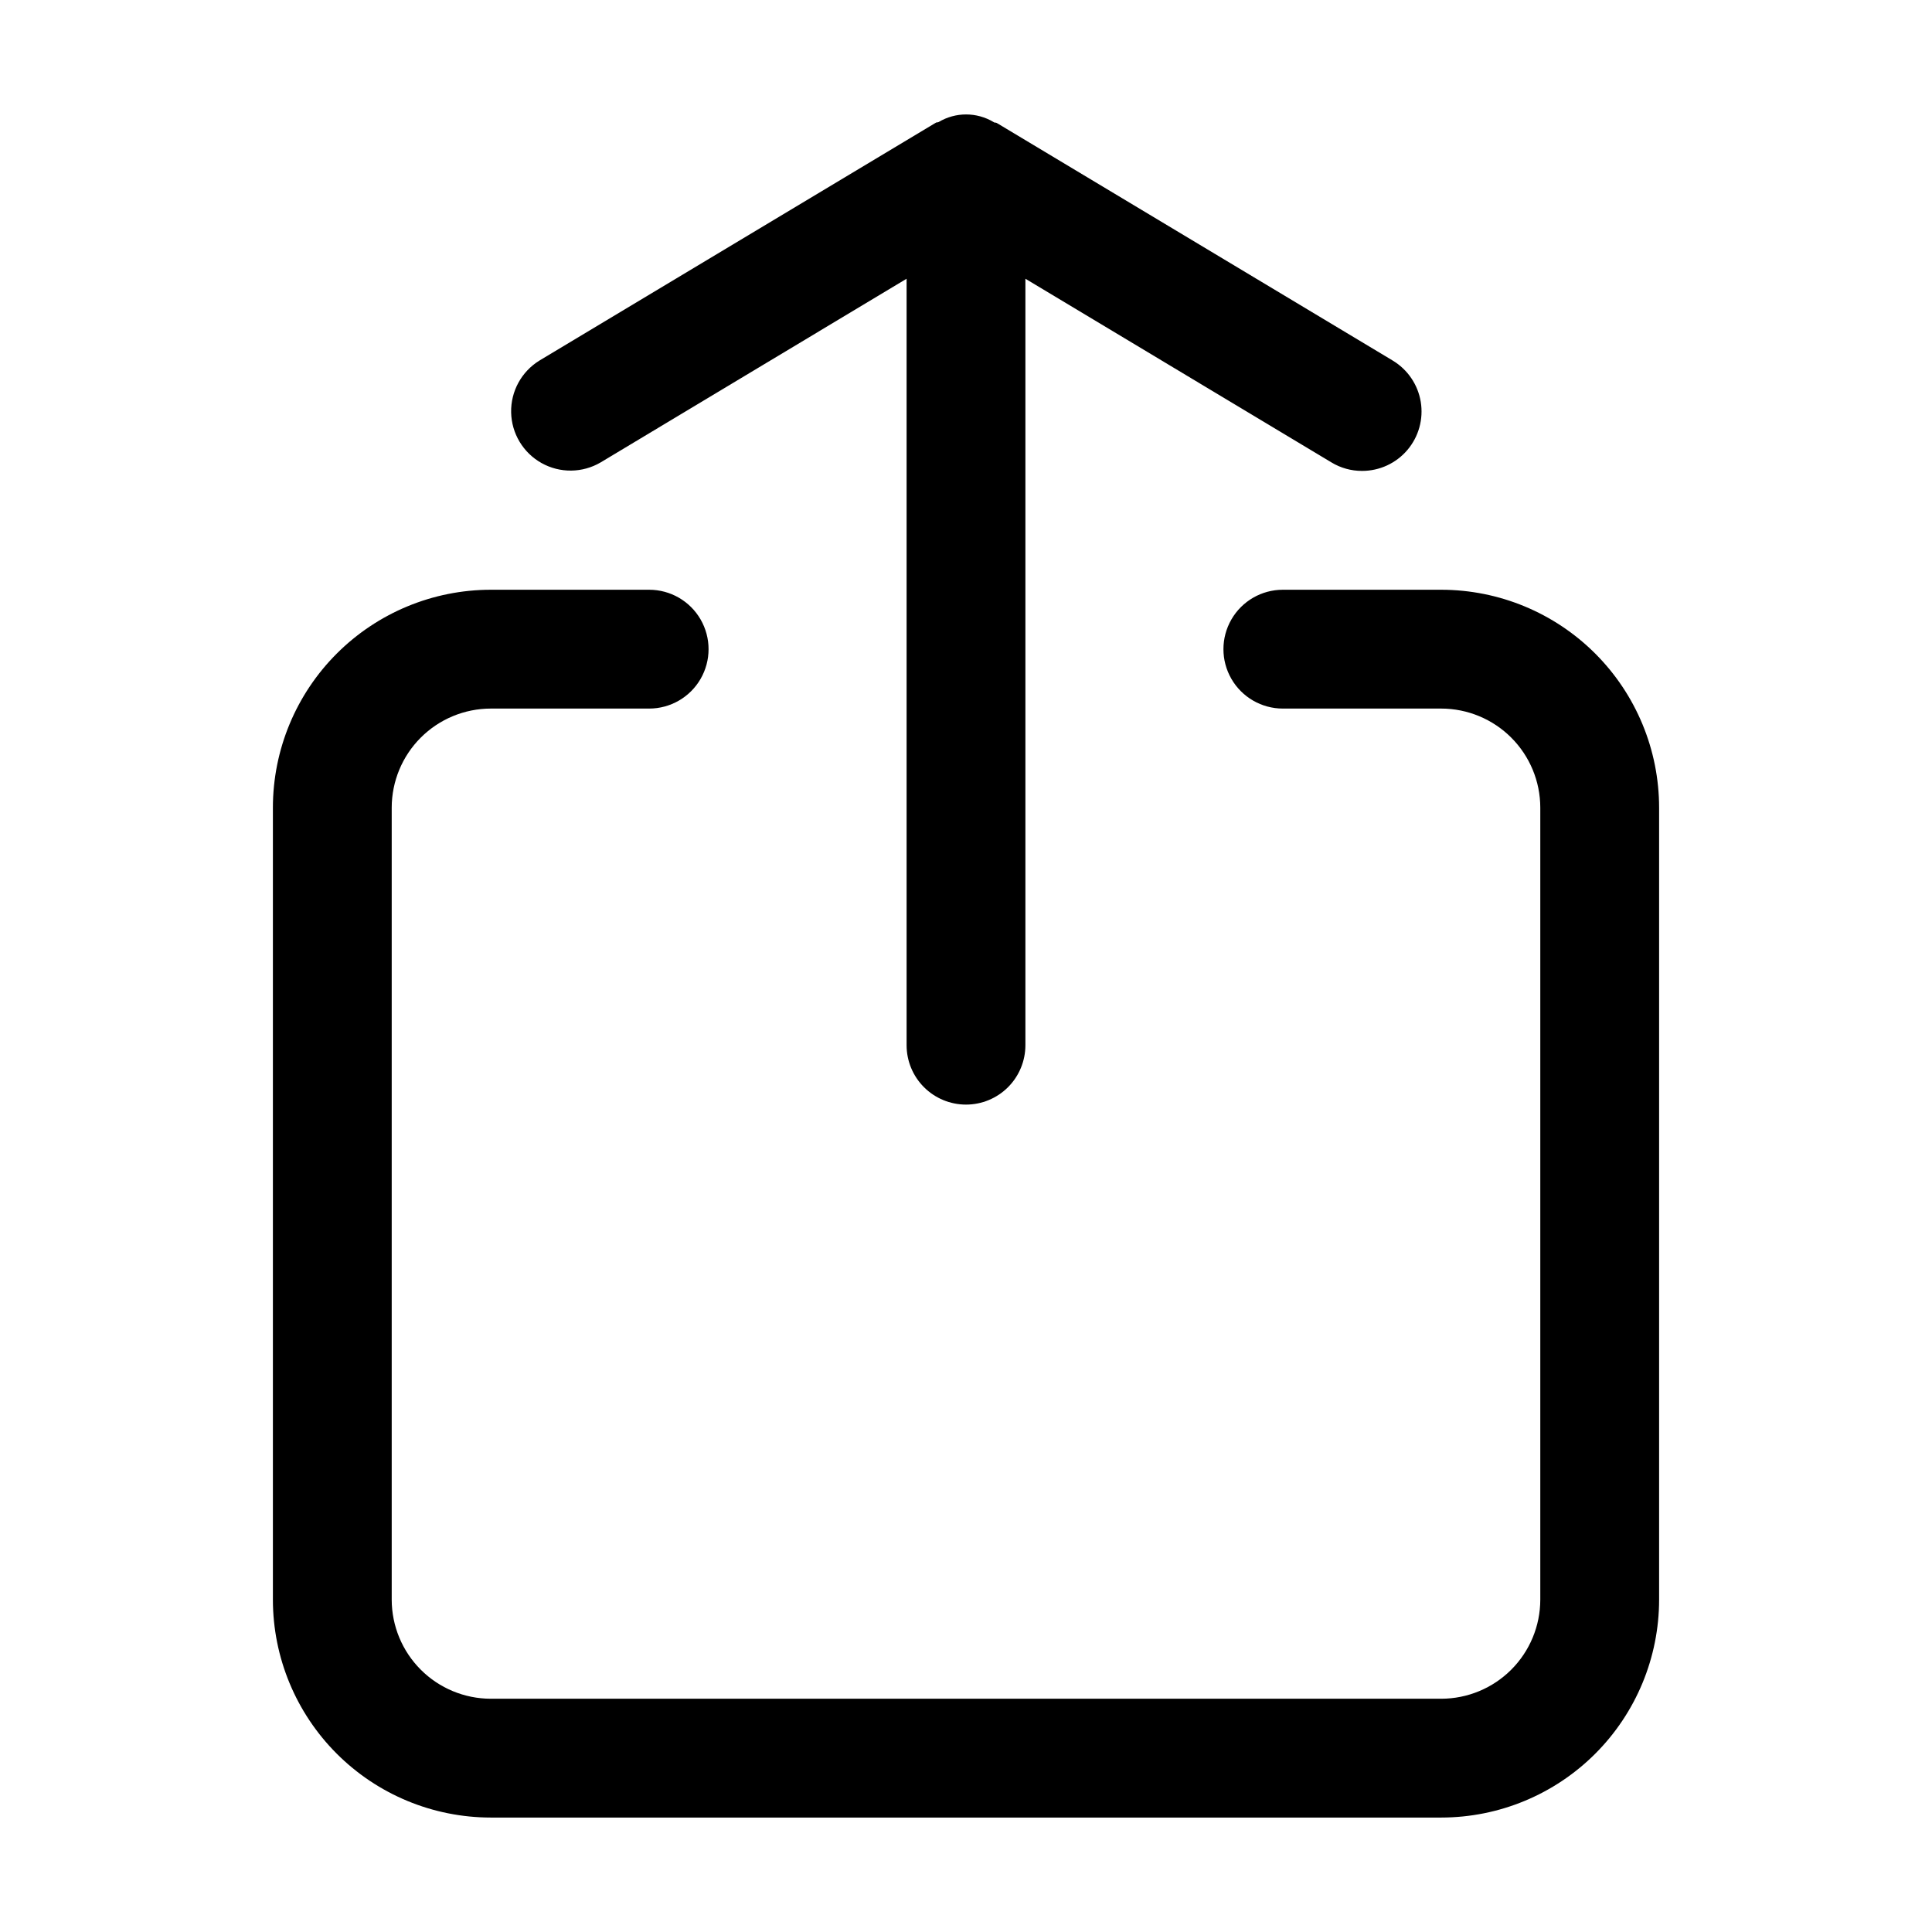
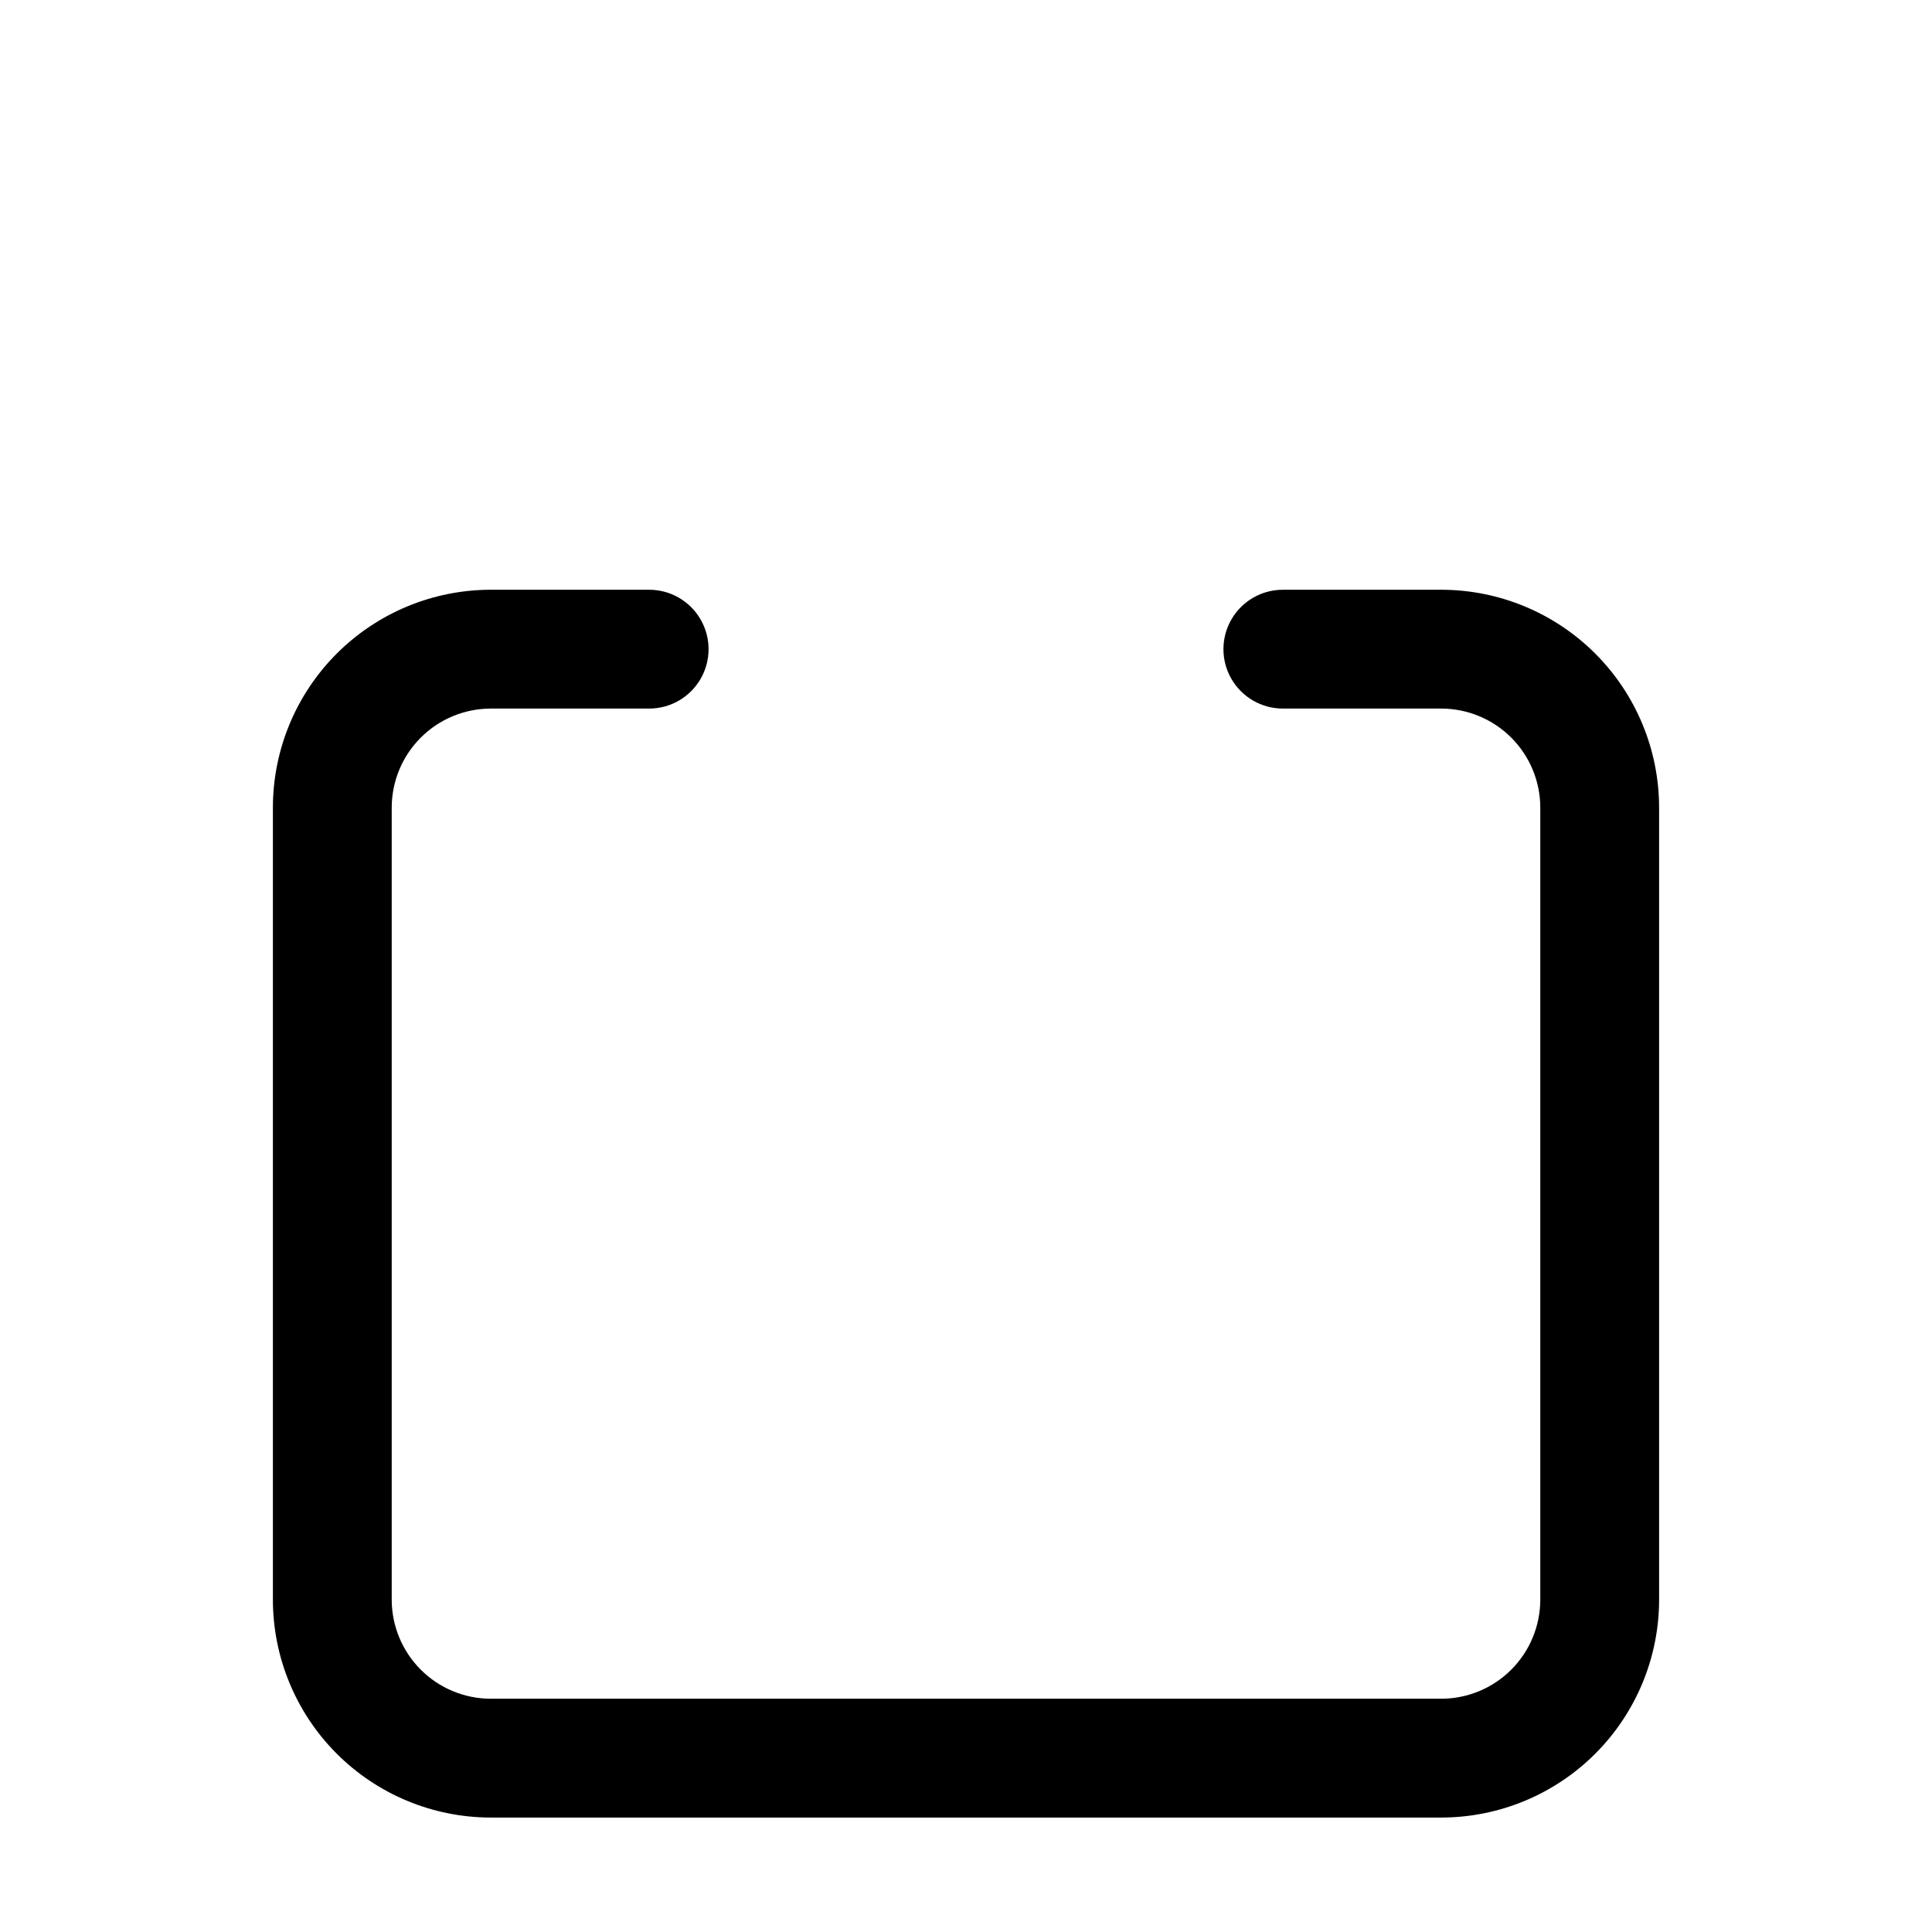
<svg xmlns="http://www.w3.org/2000/svg" fill="#000000" width="800px" height="800px" version="1.1" viewBox="144 144 512 512">
  <g>
-     <path d="m400 436.73c4.176 0 8.18-1.66 11.133-4.609 2.949-2.953 4.609-6.957 4.609-11.133v-203.12l81.113 48.68c2.445 1.48 5.246 2.254 8.102 2.246 4.625 0.008 9.02-2.019 12.016-5.543 2.996-3.523 4.289-8.188 3.543-12.75-0.75-4.562-3.469-8.566-7.434-10.949l-104.96-62.977c-0.25-0.148-0.566 0-0.82-0.23h0.004c-4.484-2.688-10.086-2.688-14.57 0-0.25 0.148-0.566 0-0.82 0.23l-104.96 62.977h0.004c-4.762 2.926-7.617 8.152-7.504 13.738 0.113 5.586 3.18 10.695 8.055 13.422 4.879 2.727 10.836 2.664 15.656-0.164l81.09-48.68v203.12c0 4.176 1.66 8.18 4.613 11.133 2.953 2.949 6.957 4.609 11.133 4.609z" />
-     <path d="m216.32 358.02v209.92c0.012 15.309 6.098 29.984 16.922 40.809 10.824 10.824 25.5 16.91 40.809 16.922h251.9c15.309-0.012 29.984-6.098 40.809-16.922 10.824-10.824 16.91-25.5 16.922-40.809v-209.92c-0.012-15.309-6.098-29.984-16.922-40.809-10.824-10.824-25.5-16.91-40.809-16.922h-41.984c-5.621 0-10.82 3-13.633 7.875-2.812 4.871-2.812 10.871 0 15.742s8.012 7.871 13.633 7.871h41.984c6.957 0.012 13.625 2.781 18.543 7.699 4.918 4.918 7.688 11.586 7.699 18.543v209.92c-0.012 6.957-2.781 13.625-7.699 18.543-4.918 4.918-11.586 7.688-18.543 7.699h-251.9c-6.957-0.012-13.625-2.781-18.543-7.699-4.918-4.918-7.688-11.586-7.699-18.543v-209.92c0.012-6.957 2.781-13.625 7.699-18.543 4.918-4.918 11.586-7.688 18.543-7.699h41.984c5.625 0 10.82-3 13.633-7.871s2.812-10.871 0-15.742c-2.812-4.875-8.008-7.875-13.633-7.875h-41.984c-15.309 0.012-29.984 6.098-40.809 16.922s-16.91 25.5-16.922 40.809z" />
+     <path d="m216.32 358.02v209.92c0.012 15.309 6.098 29.984 16.922 40.809 10.824 10.824 25.5 16.91 40.809 16.922h251.9c15.309-0.012 29.984-6.098 40.809-16.922 10.824-10.824 16.91-25.5 16.922-40.809v-209.92c-0.012-15.309-6.098-29.984-16.922-40.809-10.824-10.824-25.5-16.91-40.809-16.922h-41.984c-5.621 0-10.82 3-13.633 7.875-2.812 4.871-2.812 10.871 0 15.742s8.012 7.871 13.633 7.871h41.984c6.957 0.012 13.625 2.781 18.543 7.699 4.918 4.918 7.688 11.586 7.699 18.543v209.92c-0.012 6.957-2.781 13.625-7.699 18.543-4.918 4.918-11.586 7.688-18.543 7.699h-251.9c-6.957-0.012-13.625-2.781-18.543-7.699-4.918-4.918-7.688-11.586-7.699-18.543v-209.92c0.012-6.957 2.781-13.625 7.699-18.543 4.918-4.918 11.586-7.688 18.543-7.699h41.984c5.625 0 10.82-3 13.633-7.871s2.812-10.871 0-15.742c-2.812-4.875-8.008-7.875-13.633-7.875h-41.984c-15.309 0.012-29.984 6.098-40.809 16.922s-16.91 25.5-16.922 40.809" />
  </g>
</svg>